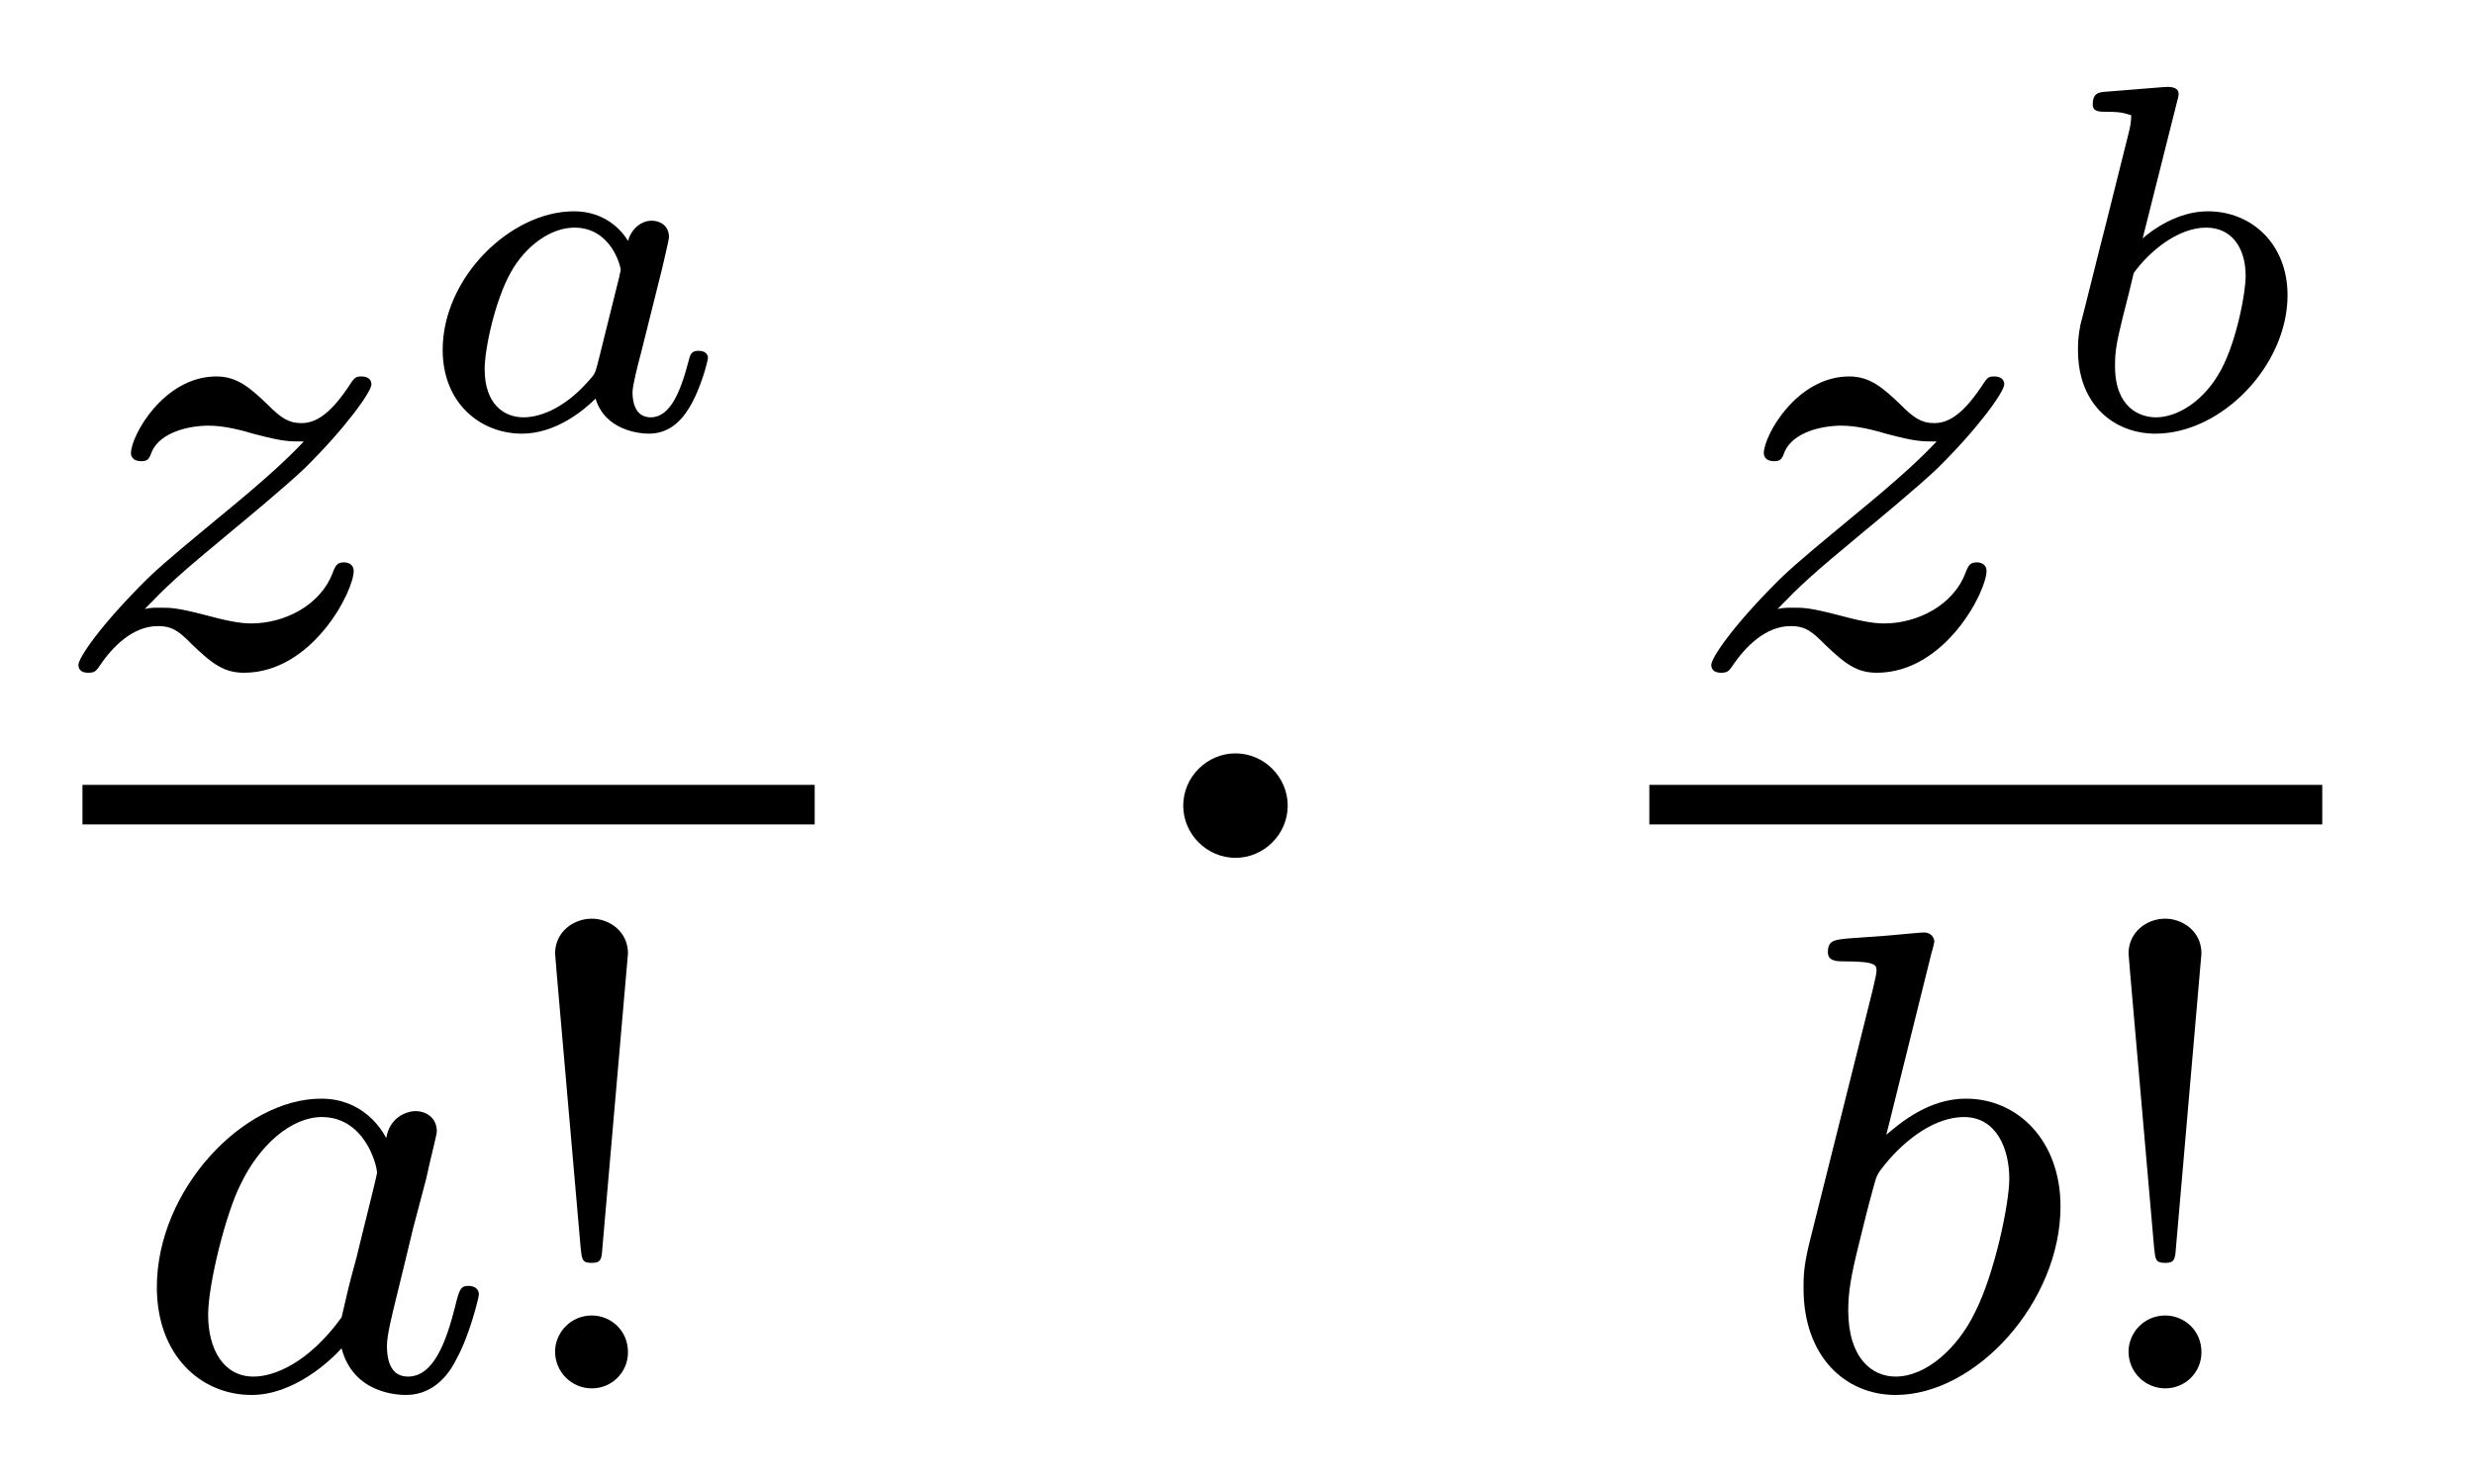
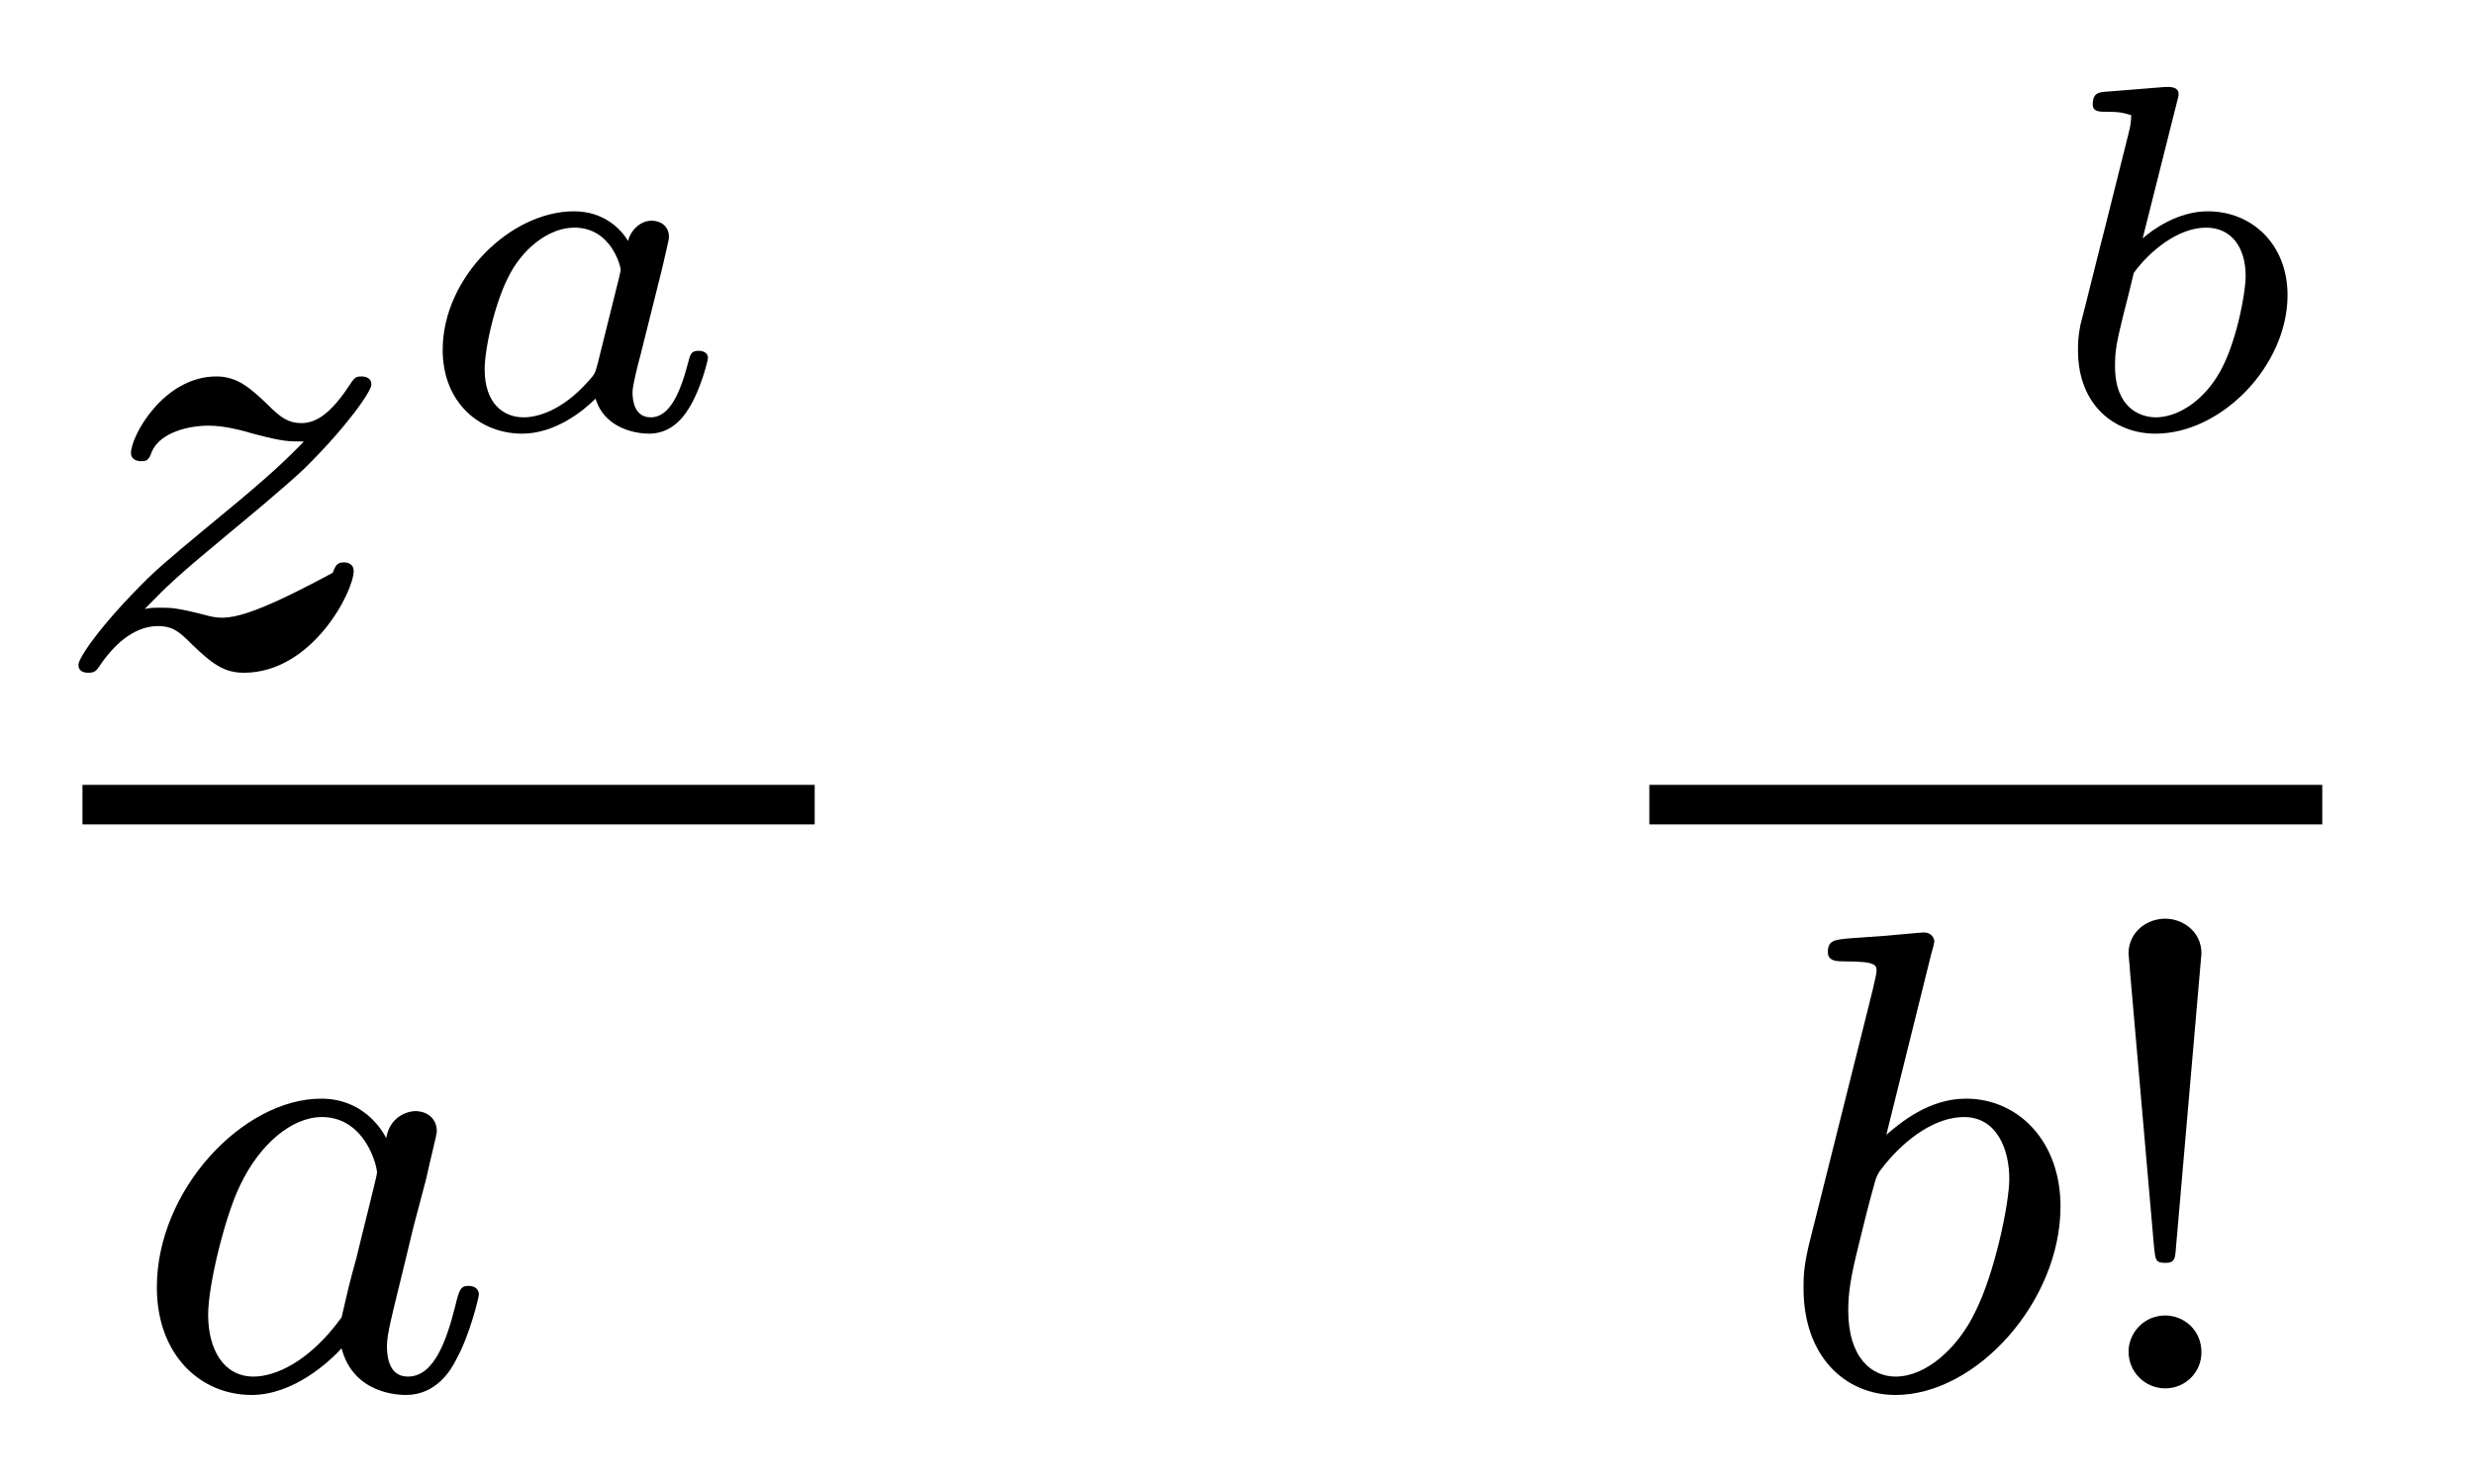
<svg xmlns="http://www.w3.org/2000/svg" version="1.1" width="30pt" height="18pt" viewBox="0 -18 30 18">
  <g id="page1">
    <g transform="matrix(1 0 0 -1 -129 649)">
-       <path d="M130.755 659.613C131.042 659.908 131.13 659.996 131.831 660.577C131.919 660.649 132.477 661.111 132.692 661.318C133.194 661.812 133.504 662.251 133.504 662.338C133.504 662.41 133.441 662.434 133.385 662.434C133.305 662.434 133.297 662.418 133.218 662.298C132.971 661.932 132.795 661.868 132.652 661.868C132.501 661.868 132.405 661.932 132.246 662.092C132.038 662.291 131.879 662.434 131.624 662.434C130.987 662.434 130.588 661.717 130.588 661.502C130.588 661.494 130.588 661.406 130.716 661.406C130.795 661.406 130.811 661.438 130.843 661.526C130.947 661.757 131.289 661.837 131.528 661.837C131.712 661.837 131.903 661.789 132.094 661.733C132.429 661.645 132.501 661.645 132.684 661.645C132.517 661.47 132.293 661.247 131.68 660.745C131.345 660.466 131.01 660.195 130.795 659.988C130.206 659.406 129.951 659.016 129.951 658.936C129.951 658.864 130.006 658.84 130.07 658.84C130.15 658.84 130.166 658.864 130.206 658.92C130.365 659.159 130.612 659.406 130.915 659.406C131.098 659.406 131.178 659.334 131.329 659.183C131.584 658.936 131.727 658.84 131.959 658.84C132.788 658.84 133.289 659.828 133.289 660.075C133.289 660.147 133.233 660.179 133.17 660.179C133.082 660.179 133.066 660.131 133.034 660.052C132.883 659.653 132.445 659.438 132.046 659.438C131.895 659.438 131.72 659.478 131.481 659.542C131.146 659.629 131.066 659.629 130.947 659.629C130.867 659.629 130.819 659.629 130.755 659.613Z" />
+       <path d="M130.755 659.613C131.042 659.908 131.13 659.996 131.831 660.577C131.919 660.649 132.477 661.111 132.692 661.318C133.194 661.812 133.504 662.251 133.504 662.338C133.504 662.41 133.441 662.434 133.385 662.434C133.305 662.434 133.297 662.418 133.218 662.298C132.971 661.932 132.795 661.868 132.652 661.868C132.501 661.868 132.405 661.932 132.246 662.092C132.038 662.291 131.879 662.434 131.624 662.434C130.987 662.434 130.588 661.717 130.588 661.502C130.588 661.494 130.588 661.406 130.716 661.406C130.795 661.406 130.811 661.438 130.843 661.526C130.947 661.757 131.289 661.837 131.528 661.837C131.712 661.837 131.903 661.789 132.094 661.733C132.429 661.645 132.501 661.645 132.684 661.645C132.517 661.47 132.293 661.247 131.68 660.745C131.345 660.466 131.01 660.195 130.795 659.988C130.206 659.406 129.951 659.016 129.951 658.936C129.951 658.864 130.006 658.84 130.07 658.84C130.15 658.84 130.166 658.864 130.206 658.92C130.365 659.159 130.612 659.406 130.915 659.406C131.098 659.406 131.178 659.334 131.329 659.183C131.584 658.936 131.727 658.84 131.959 658.84C132.788 658.84 133.289 659.828 133.289 660.075C133.289 660.147 133.233 660.179 133.17 660.179C133.082 660.179 133.066 660.131 133.034 660.052C131.895 659.438 131.72 659.478 131.481 659.542C131.146 659.629 131.066 659.629 130.947 659.629C130.867 659.629 130.819 659.629 130.755 659.613Z" />
      <path d="M137.023 663.719C137.053 663.857 137.112 664.084 137.112 664.126C137.112 664.257 137.011 664.323 136.903 664.323C136.736 664.323 136.634 664.167 136.616 664.078C136.533 664.215 136.329 664.437 135.959 664.437C135.193 664.437 134.368 663.635 134.368 662.757C134.368 662.111 134.823 661.74 135.331 661.74C135.732 661.74 136.072 662.015 136.222 662.165C136.335 661.788 136.736 661.74 136.868 661.74C137.083 661.74 137.238 661.86 137.352 662.045C137.501 662.284 137.585 662.631 137.585 662.661C137.585 662.673 137.579 662.745 137.471 662.745C137.382 662.745 137.37 662.703 137.346 662.607C137.25 662.242 137.124 661.938 136.891 661.938C136.688 661.938 136.67 662.153 136.67 662.242C136.67 662.32 136.73 662.559 136.772 662.715L137.023 663.719ZM136.246 662.583C136.216 662.476 136.216 662.464 136.132 662.374C135.803 662.003 135.498 661.938 135.349 661.938C135.11 661.938 134.877 662.099 134.877 662.523C134.877 662.768 135.002 663.354 135.193 663.695C135.373 664.018 135.678 664.239 135.965 664.239C136.413 664.239 136.527 663.767 136.527 663.725L136.509 663.641L136.246 662.583Z" />
      <path d="M130 657H138.879V657.48H130" />
      <path d="M133.684 653.196C133.612 653.332 133.381 653.674 132.895 653.674C131.947 653.674 130.902 652.567 130.902 651.387C130.902 650.558 131.437 650.08 132.05 650.08C132.56 650.08 132.998 650.487 133.142 650.646C133.285 650.096 133.827 650.08 133.923 650.08C134.289 650.08 134.472 650.383 134.536 650.518C134.696 650.805 134.807 651.267 134.807 651.299C134.807 651.347 134.775 651.403 134.68 651.403S134.568 651.355 134.52 651.156C134.409 650.718 134.257 650.303 133.947 650.303C133.763 650.303 133.692 650.455 133.692 650.678C133.692 650.813 133.763 651.084 133.811 651.283C133.859 651.483 133.978 651.961 134.01 652.104L134.17 652.71C134.209 652.901 134.297 653.236 134.297 653.276C134.297 653.459 134.146 653.523 134.042 653.523C133.923 653.523 133.723 653.443 133.684 653.196ZM133.142 651.021C132.743 650.471 132.329 650.303 132.074 650.303C131.708 650.303 131.524 650.638 131.524 651.052C131.524 651.427 131.739 652.28 131.915 652.63C132.146 653.116 132.536 653.451 132.903 653.451C133.421 653.451 133.572 652.869 133.572 652.774C133.572 652.742 133.373 651.961 133.325 651.754C133.222 651.379 133.222 651.363 133.142 651.021Z" />
-       <path d="M136.615 655.435C136.615 655.706 136.384 655.857 136.177 655.857C135.946 655.857 135.731 655.69 135.731 655.435C135.731 655.411 135.747 655.268 135.747 655.236L136.041 651.865C136.057 651.722 136.057 651.682 136.177 651.682C136.288 651.682 136.296 651.73 136.304 651.857L136.615 655.435ZM136.615 650.598C136.615 650.869 136.4 651.044 136.177 651.044C135.914 651.044 135.731 650.829 135.731 650.606C135.731 650.359 135.93 650.16 136.177 650.16C136.416 650.16 136.615 650.351 136.615 650.598Z" />
-       <path d="M144.615 657.228C144.615 657.575 144.328 657.862 143.982 657.862C143.635 657.862 143.348 657.575 143.348 657.228C143.348 656.882 143.635 656.595 143.982 656.595C144.328 656.595 144.615 656.882 144.615 657.228Z" />
-       <path d="M150.555 659.613C150.842 659.908 150.93 659.996 151.631 660.577C151.719 660.649 152.277 661.111 152.492 661.318C152.994 661.812 153.304 662.251 153.304 662.338C153.304 662.41 153.241 662.434 153.185 662.434C153.105 662.434 153.097 662.418 153.018 662.298C152.771 661.932 152.595 661.868 152.452 661.868C152.301 661.868 152.205 661.932 152.046 662.092C151.838 662.291 151.679 662.434 151.424 662.434C150.787 662.434 150.388 661.717 150.388 661.502C150.388 661.494 150.388 661.406 150.516 661.406C150.595 661.406 150.611 661.438 150.643 661.526C150.747 661.757 151.089 661.837 151.328 661.837C151.512 661.837 151.703 661.789 151.894 661.733C152.229 661.645 152.301 661.645 152.484 661.645C152.317 661.47 152.093 661.247 151.48 660.745C151.145 660.466 150.81 660.195 150.595 659.988C150.006 659.406 149.751 659.016 149.751 658.936C149.751 658.864 149.806 658.84 149.87 658.84C149.95 658.84 149.966 658.864 150.006 658.92C150.165 659.159 150.412 659.406 150.715 659.406C150.898 659.406 150.978 659.334 151.129 659.183C151.384 658.936 151.527 658.84 151.759 658.84C152.588 658.84 153.089 659.828 153.089 660.075C153.089 660.147 153.033 660.179 152.97 660.179C152.882 660.179 152.866 660.131 152.834 660.052C152.683 659.653 152.245 659.438 151.846 659.438C151.695 659.438 151.52 659.478 151.281 659.542C150.946 659.629 150.866 659.629 150.747 659.629C150.667 659.629 150.619 659.629 150.555 659.613Z" />
      <path d="M155.4 665.77C155.406 665.794 155.418 665.83 155.418 665.859C155.418 665.955 155.298 665.949 155.227 665.943L154.557 665.889C154.455 665.883 154.377 665.877 154.377 665.734C154.377 665.644 154.455 665.644 154.551 665.644C154.724 665.644 154.766 665.626 154.844 665.602C154.838 665.501 154.838 665.489 154.808 665.369L154.533 664.269C154.485 664.09 154.252 663.145 154.228 663.062C154.198 662.918 154.198 662.822 154.198 662.751C154.198 662.081 154.647 661.74 155.137 661.74C155.938 661.74 156.739 662.565 156.739 663.42C156.739 664.036 156.309 664.437 155.771 664.437C155.406 664.437 155.095 664.209 154.982 664.108L155.4 665.77ZM154.874 663.689C155.059 663.946 155.406 664.239 155.753 664.239C156.057 664.239 156.231 664 156.231 663.653C156.231 663.444 156.112 662.793 155.89 662.44C155.687 662.111 155.388 661.938 155.143 661.938C154.958 661.938 154.647 662.045 154.647 662.559C154.647 662.745 154.665 662.84 154.742 663.157C154.778 663.295 154.85 663.582 154.874 663.689Z" />
      <path d="M149 657H157.16V657.48H149" />
      <path d="M152.424 655.451C152.432 655.467 152.456 655.571 152.456 655.578C152.456 655.618 152.424 655.69 152.329 655.69C152.297 655.69 152.05 655.666 151.867 655.65L151.42 655.618C151.245 655.602 151.165 655.594 151.165 655.451C151.165 655.339 151.277 655.339 151.373 655.339C151.755 655.339 151.755 655.292 151.755 655.22C151.755 655.172 151.675 654.853 151.628 654.67L150.934 651.897C150.87 651.626 150.87 651.507 150.87 651.371C150.87 650.55 151.373 650.08 151.986 650.08C152.966 650.08 153.986 651.212 153.986 652.367C153.986 653.156 153.476 653.674 152.839 653.674C152.393 653.674 152.05 653.387 151.874 653.236L152.424 655.451ZM151.986 650.303C151.699 650.303 151.412 650.527 151.412 651.108C151.412 651.323 151.444 651.522 151.54 651.905C151.596 652.136 151.651 652.359 151.715 652.59C151.755 652.734 151.755 652.75 151.851 652.869C152.122 653.204 152.48 653.451 152.815 653.451C153.213 653.451 153.365 653.061 153.365 652.702C153.365 652.407 153.189 651.554 152.95 651.084C152.743 650.654 152.361 650.303 151.986 650.303Z" />
      <path d="M155.695 655.435C155.695 655.706 155.464 655.857 155.257 655.857C155.026 655.857 154.811 655.69 154.811 655.435C154.811 655.411 154.827 655.268 154.827 655.236L155.121 651.865C155.137 651.722 155.137 651.682 155.257 651.682C155.369 651.682 155.376 651.73 155.385 651.857L155.695 655.435ZM155.695 650.598C155.695 650.869 155.48 651.044 155.257 651.044C154.994 651.044 154.811 650.829 154.811 650.606C154.811 650.359 155.01 650.16 155.257 650.16C155.496 650.16 155.695 650.351 155.695 650.598Z" />
    </g>
  </g>
</svg>